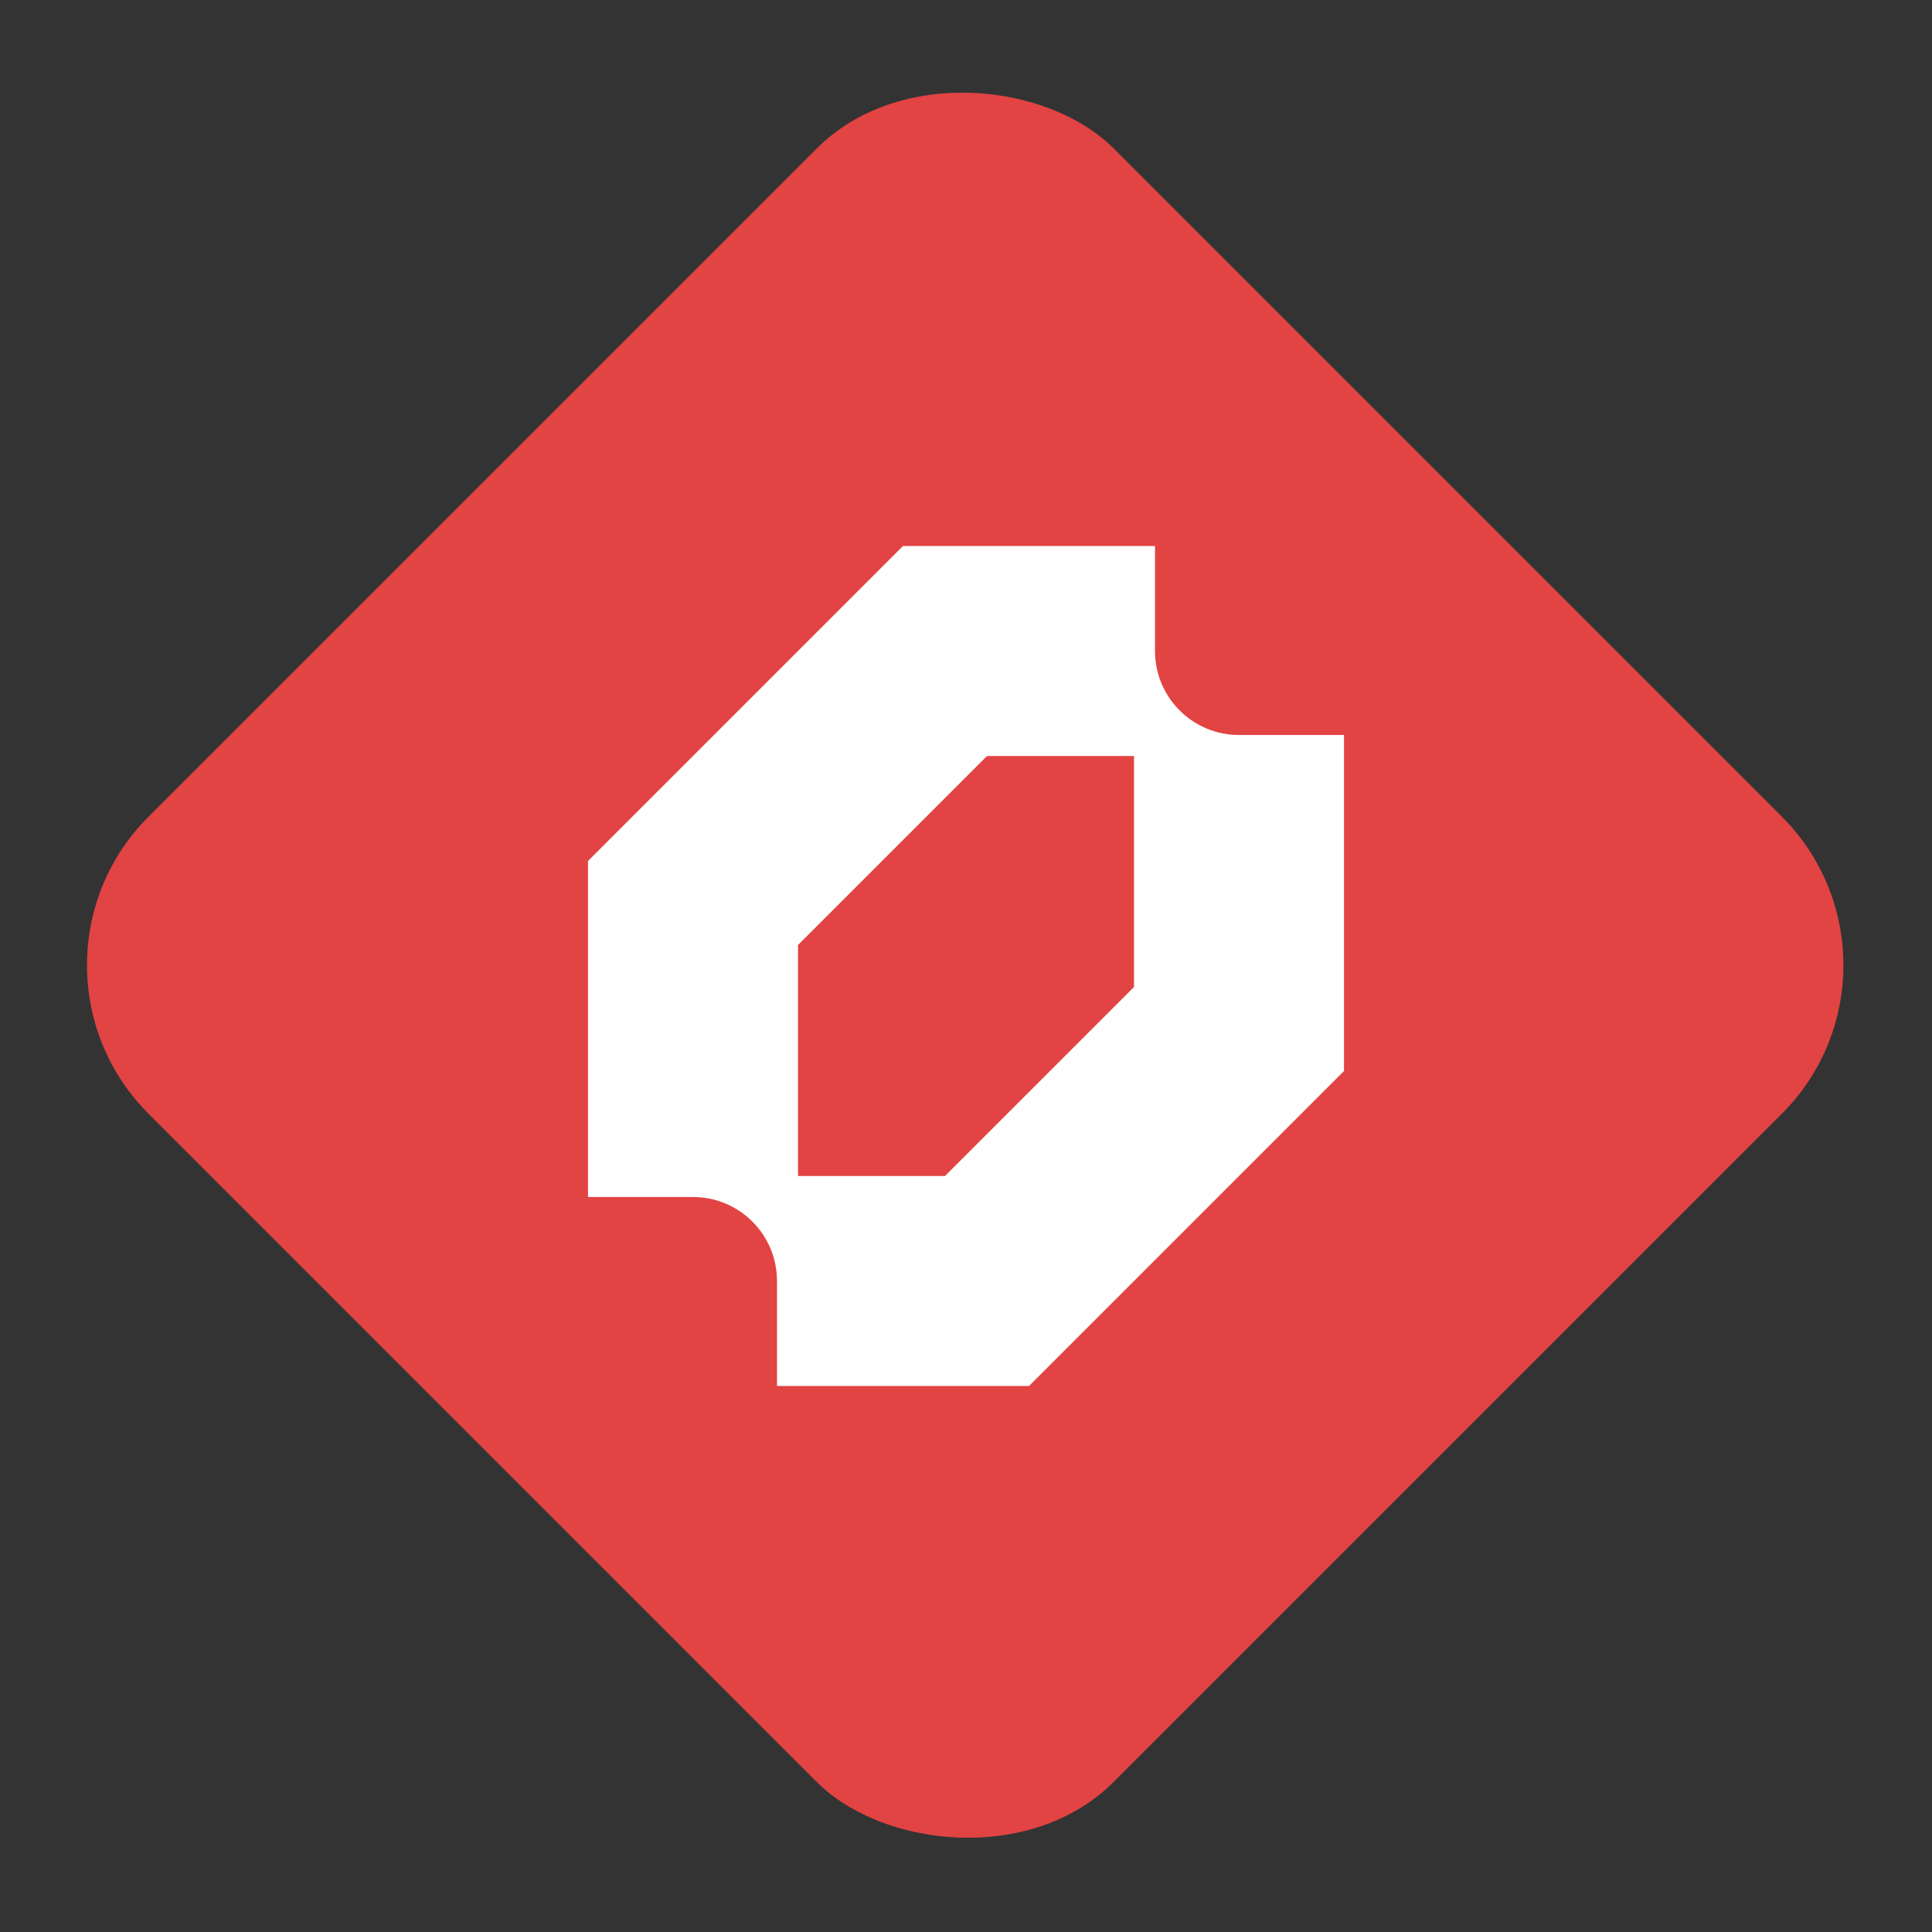
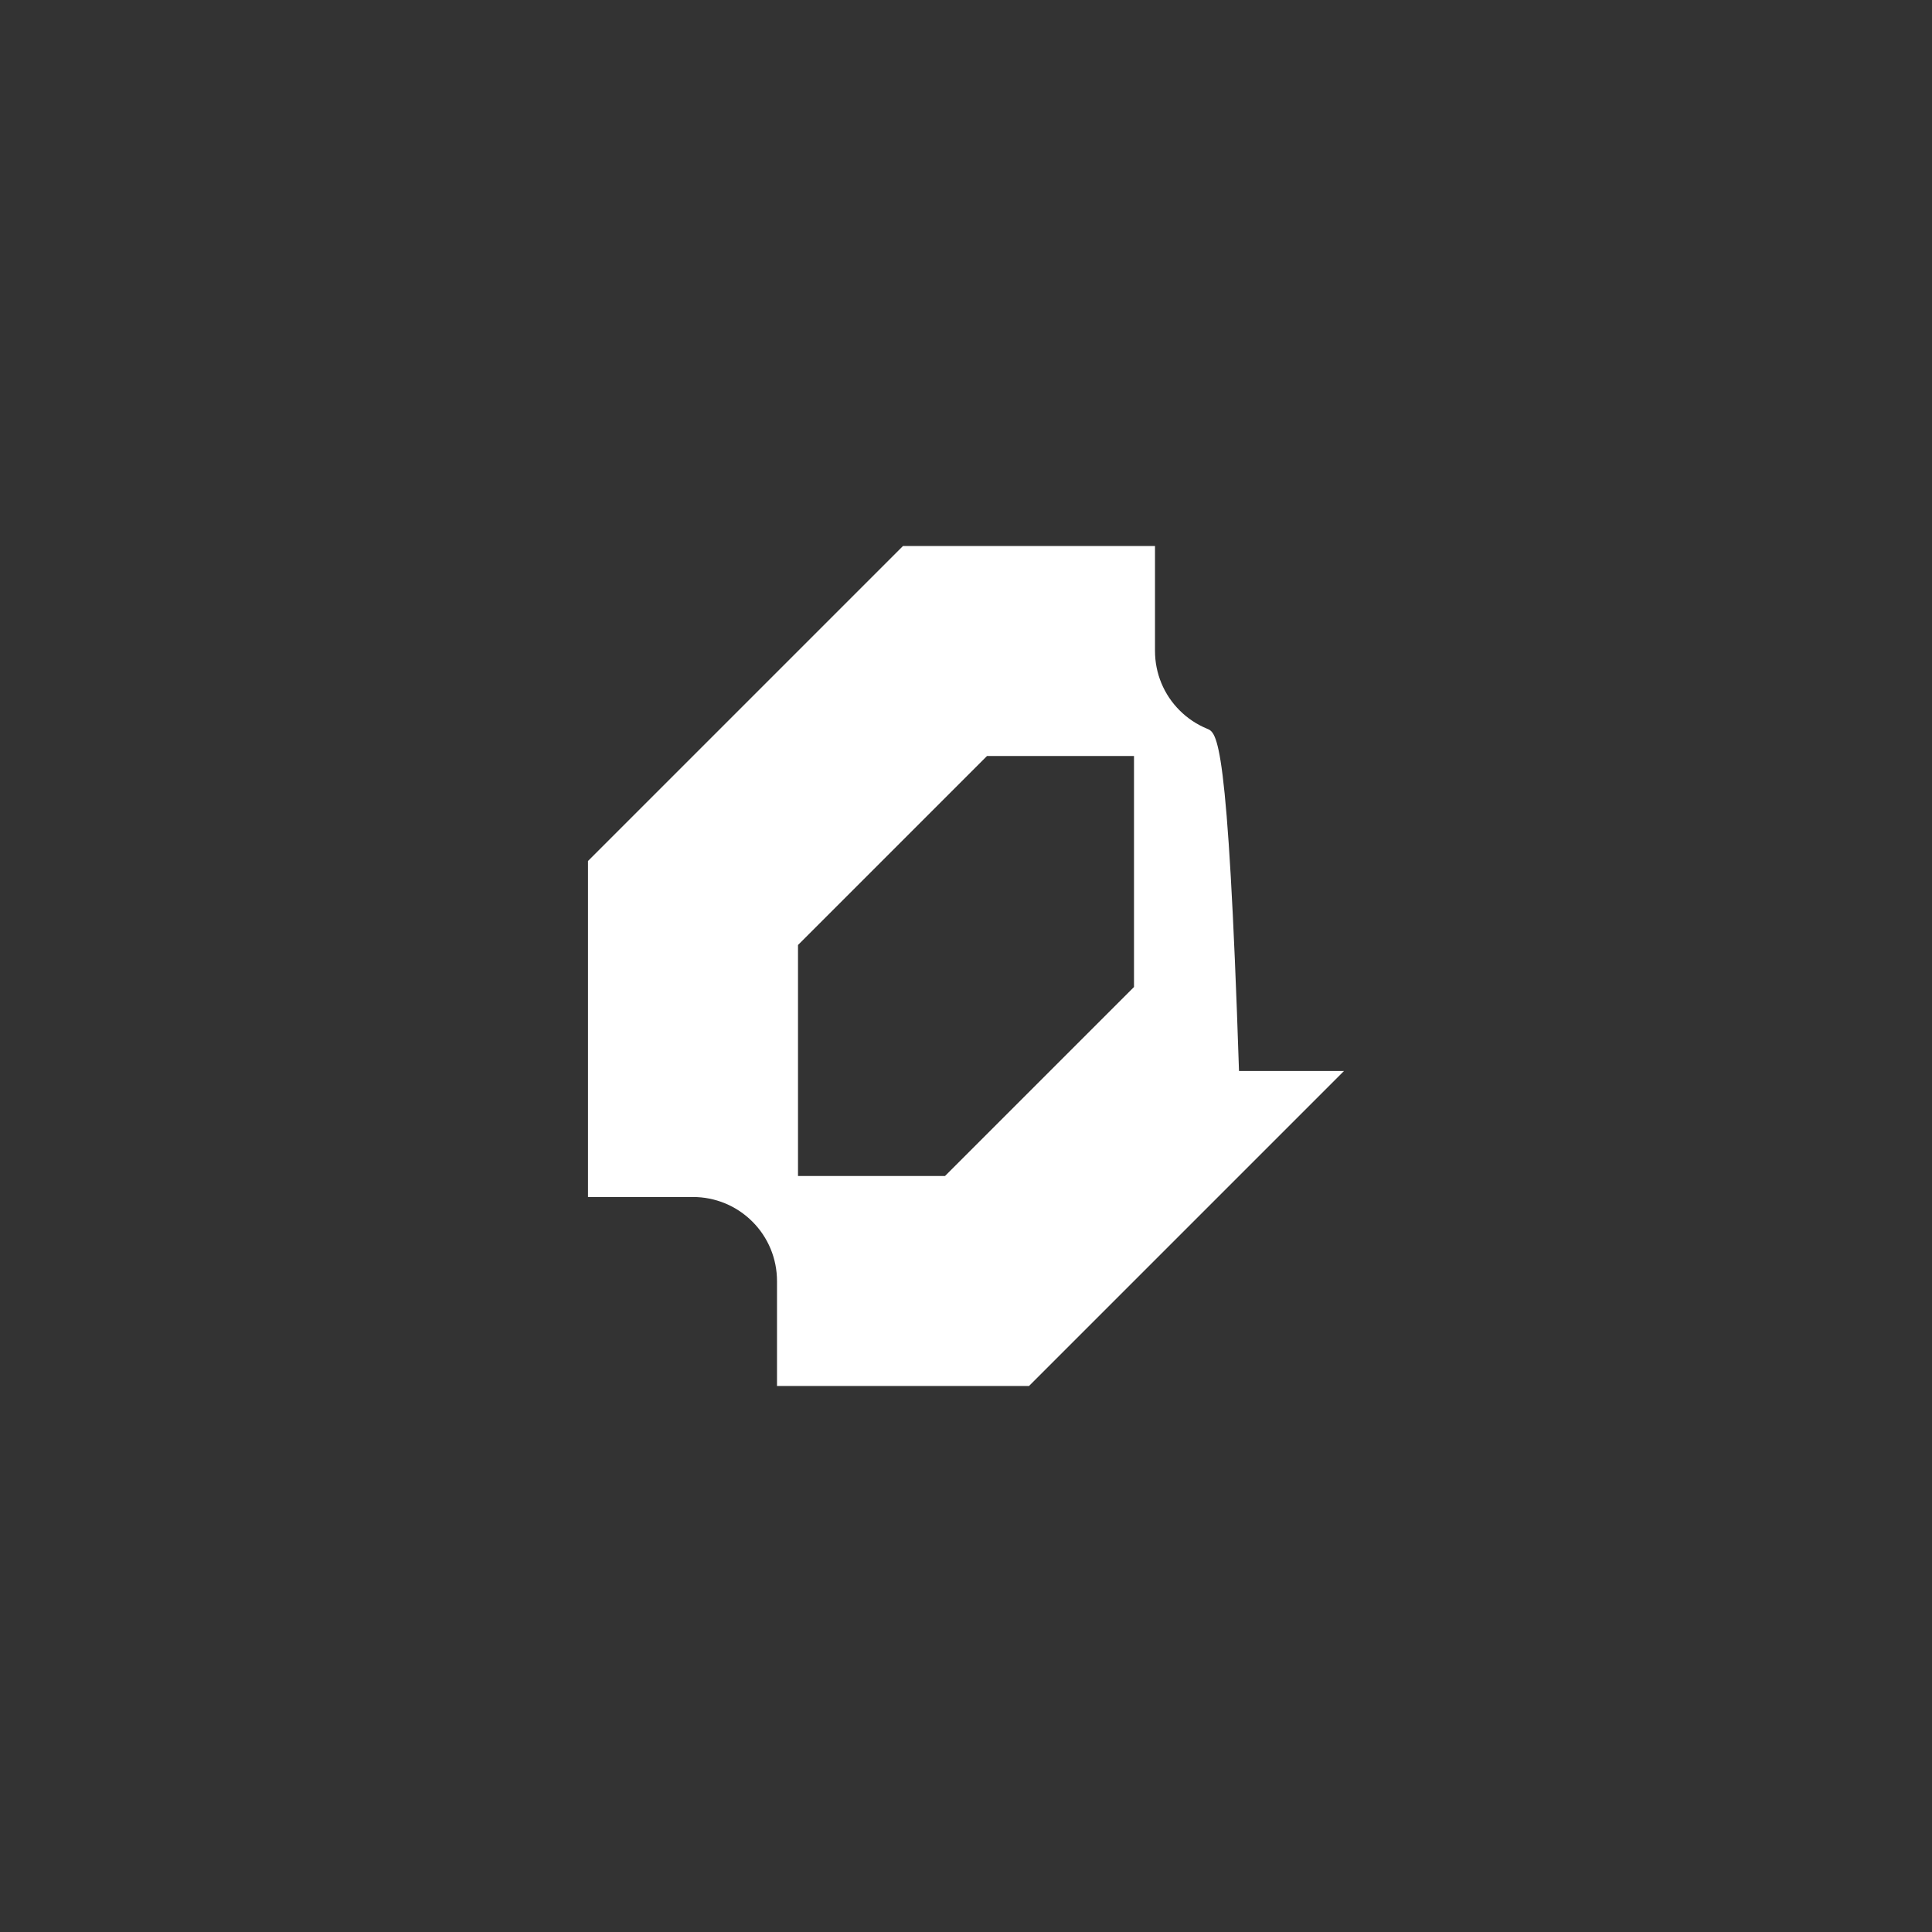
<svg xmlns="http://www.w3.org/2000/svg" width="92" height="92" viewBox="0 0 92 92" fill="none">
  <rect x="0" y="0" width="92" height="92" fill="#333333" stroke="none" />
-   <rect y="45.962" width="65" height="65" rx="10" transform="rotate(-45 0 45.962)" fill="#E24343" />
-   <path fill-rule="evenodd" clip-rule="evenodd" d="M28 41V57H33C33.525 57 34.045 57.103 34.531 57.304C35.016 57.505 35.457 57.8 35.828 58.172C36.2 58.543 36.495 58.984 36.696 59.469C36.897 59.955 37 60.475 37 61V66H49L64 51V35H59C58.475 35 57.955 34.897 57.469 34.696C56.984 34.495 56.543 34.2 56.172 33.828C55.8 33.457 55.505 33.016 55.304 32.531C55.103 32.045 55 31.525 55 31V26H43L28 41ZM45 56H38V45L47 36H54V47L45 56Z" fill="white" />
+   <path fill-rule="evenodd" clip-rule="evenodd" d="M28 41V57H33C33.525 57 34.045 57.103 34.531 57.304C35.016 57.505 35.457 57.8 35.828 58.172C36.2 58.543 36.495 58.984 36.696 59.469C36.897 59.955 37 60.475 37 61V66H49L64 51H59C58.475 35 57.955 34.897 57.469 34.696C56.984 34.495 56.543 34.2 56.172 33.828C55.8 33.457 55.505 33.016 55.304 32.531C55.103 32.045 55 31.525 55 31V26H43L28 41ZM45 56H38V45L47 36H54V47L45 56Z" fill="white" />
</svg>